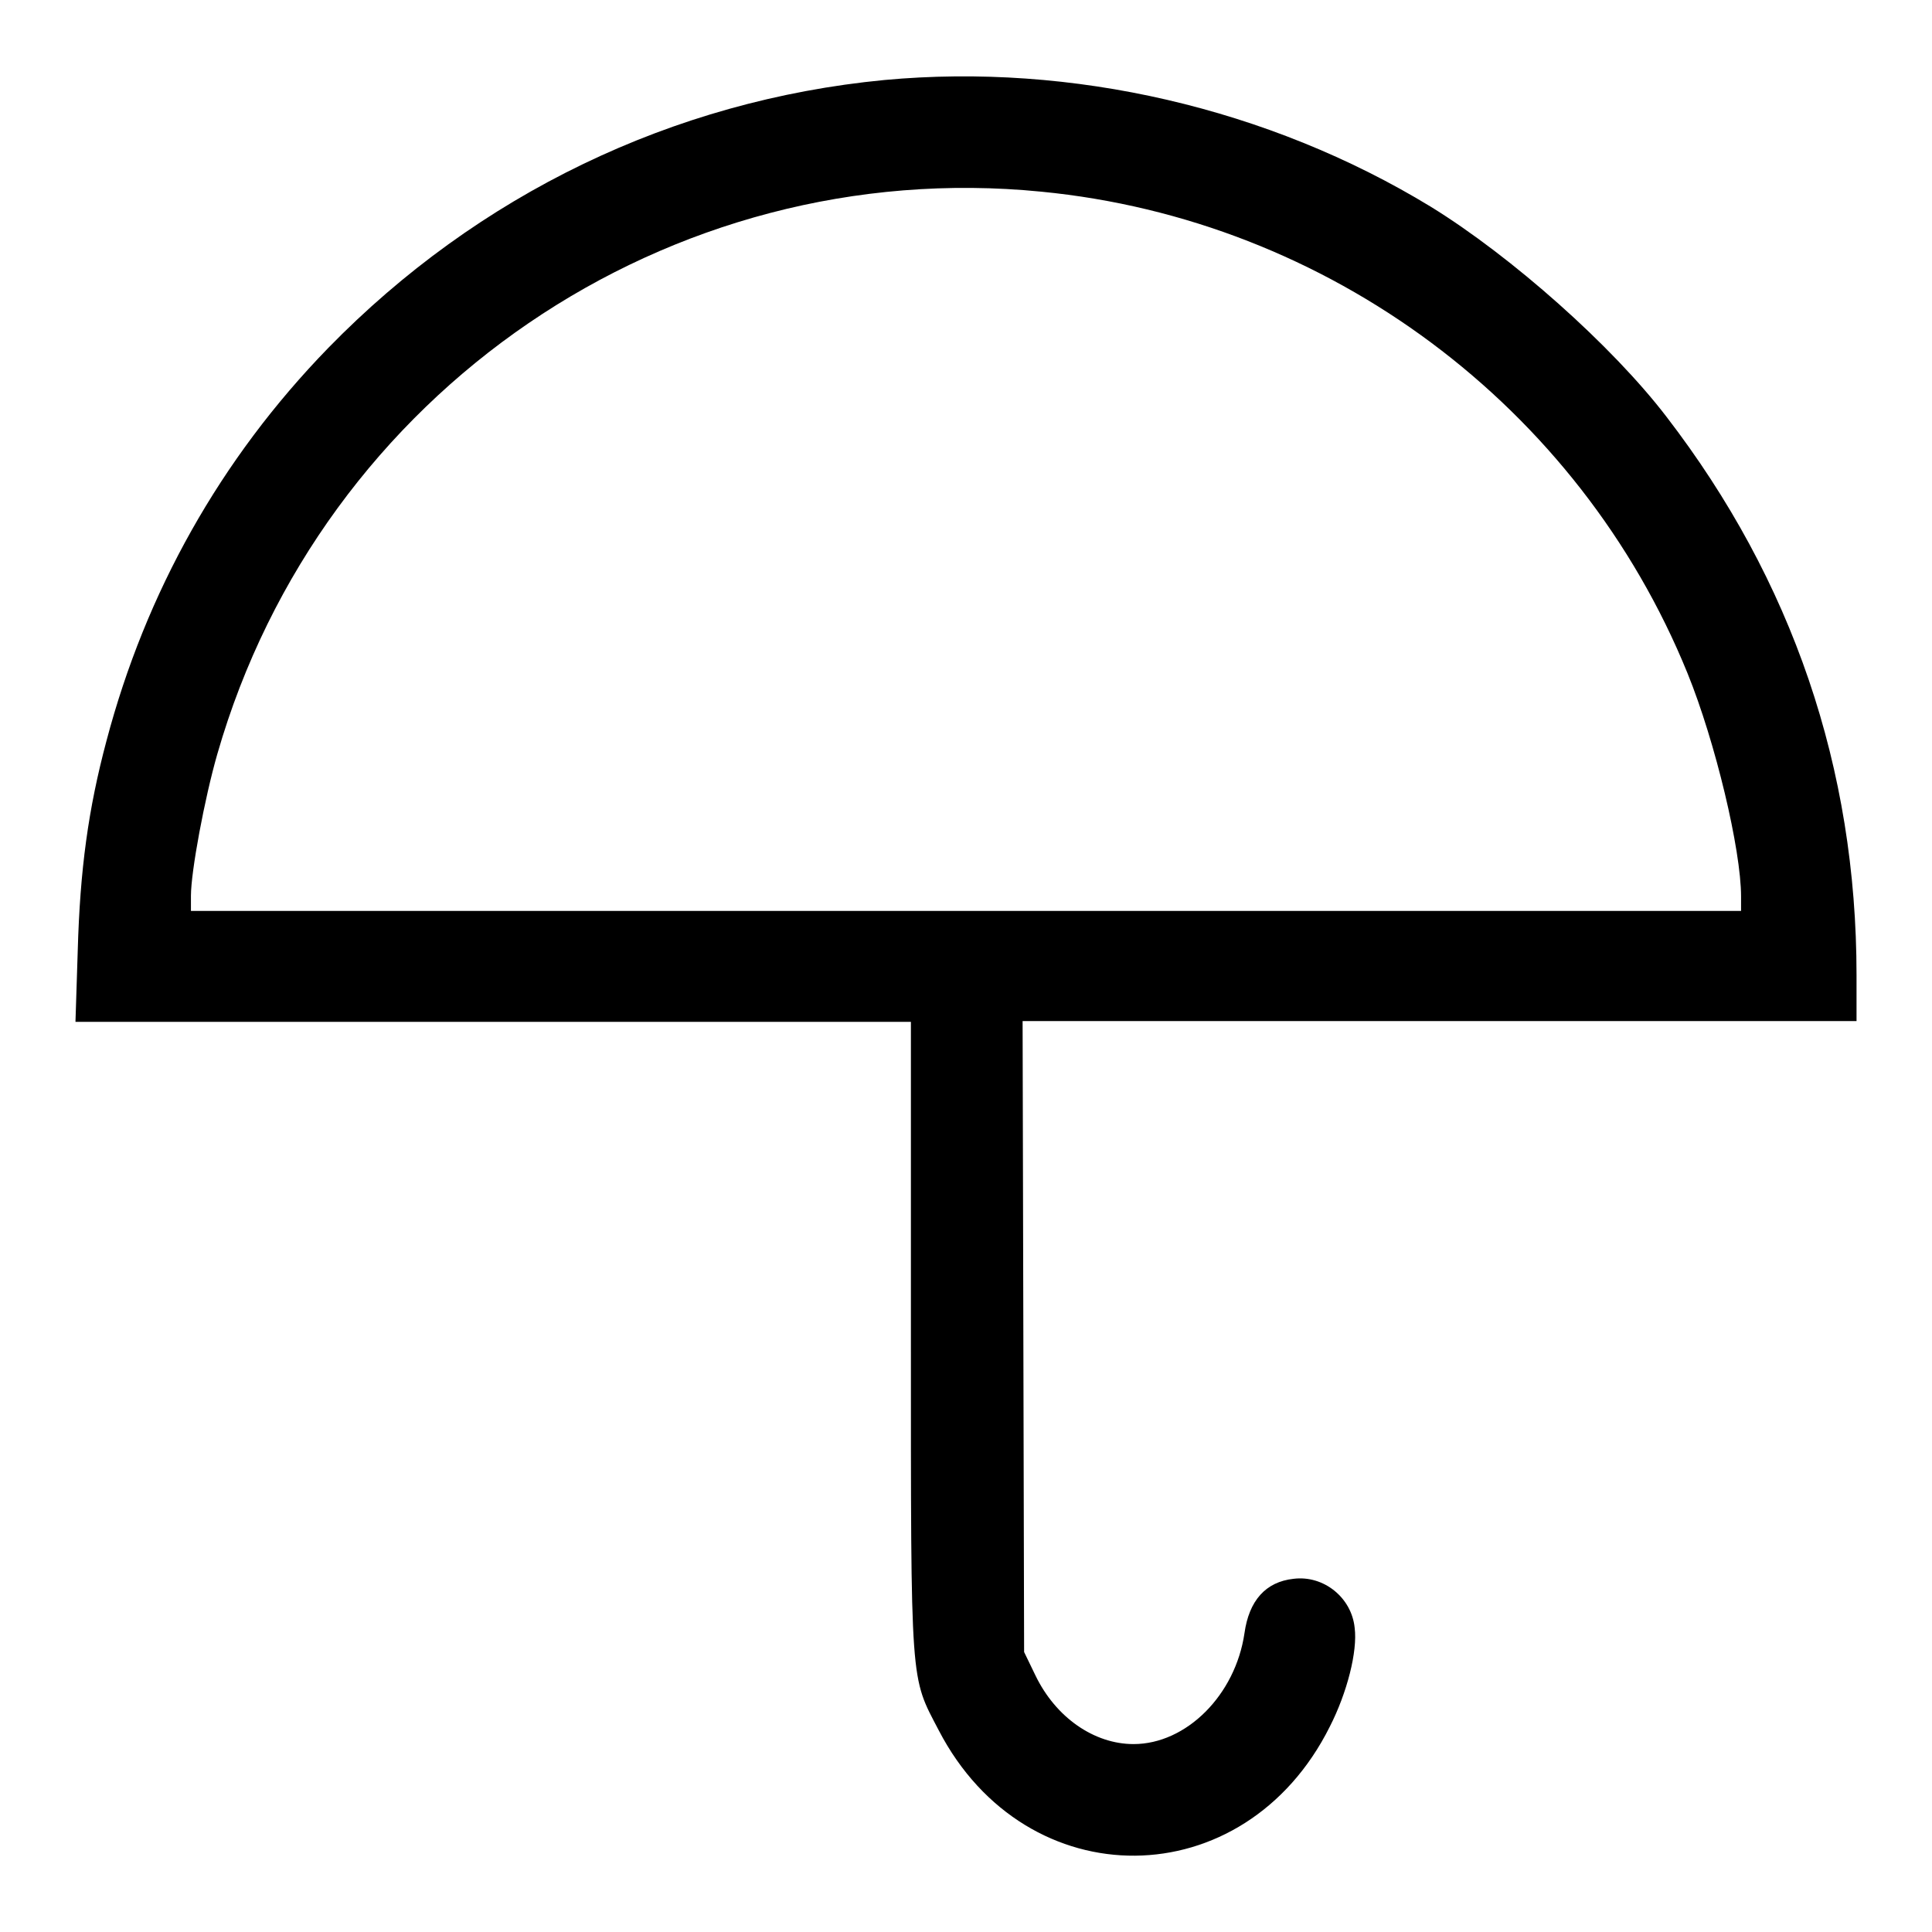
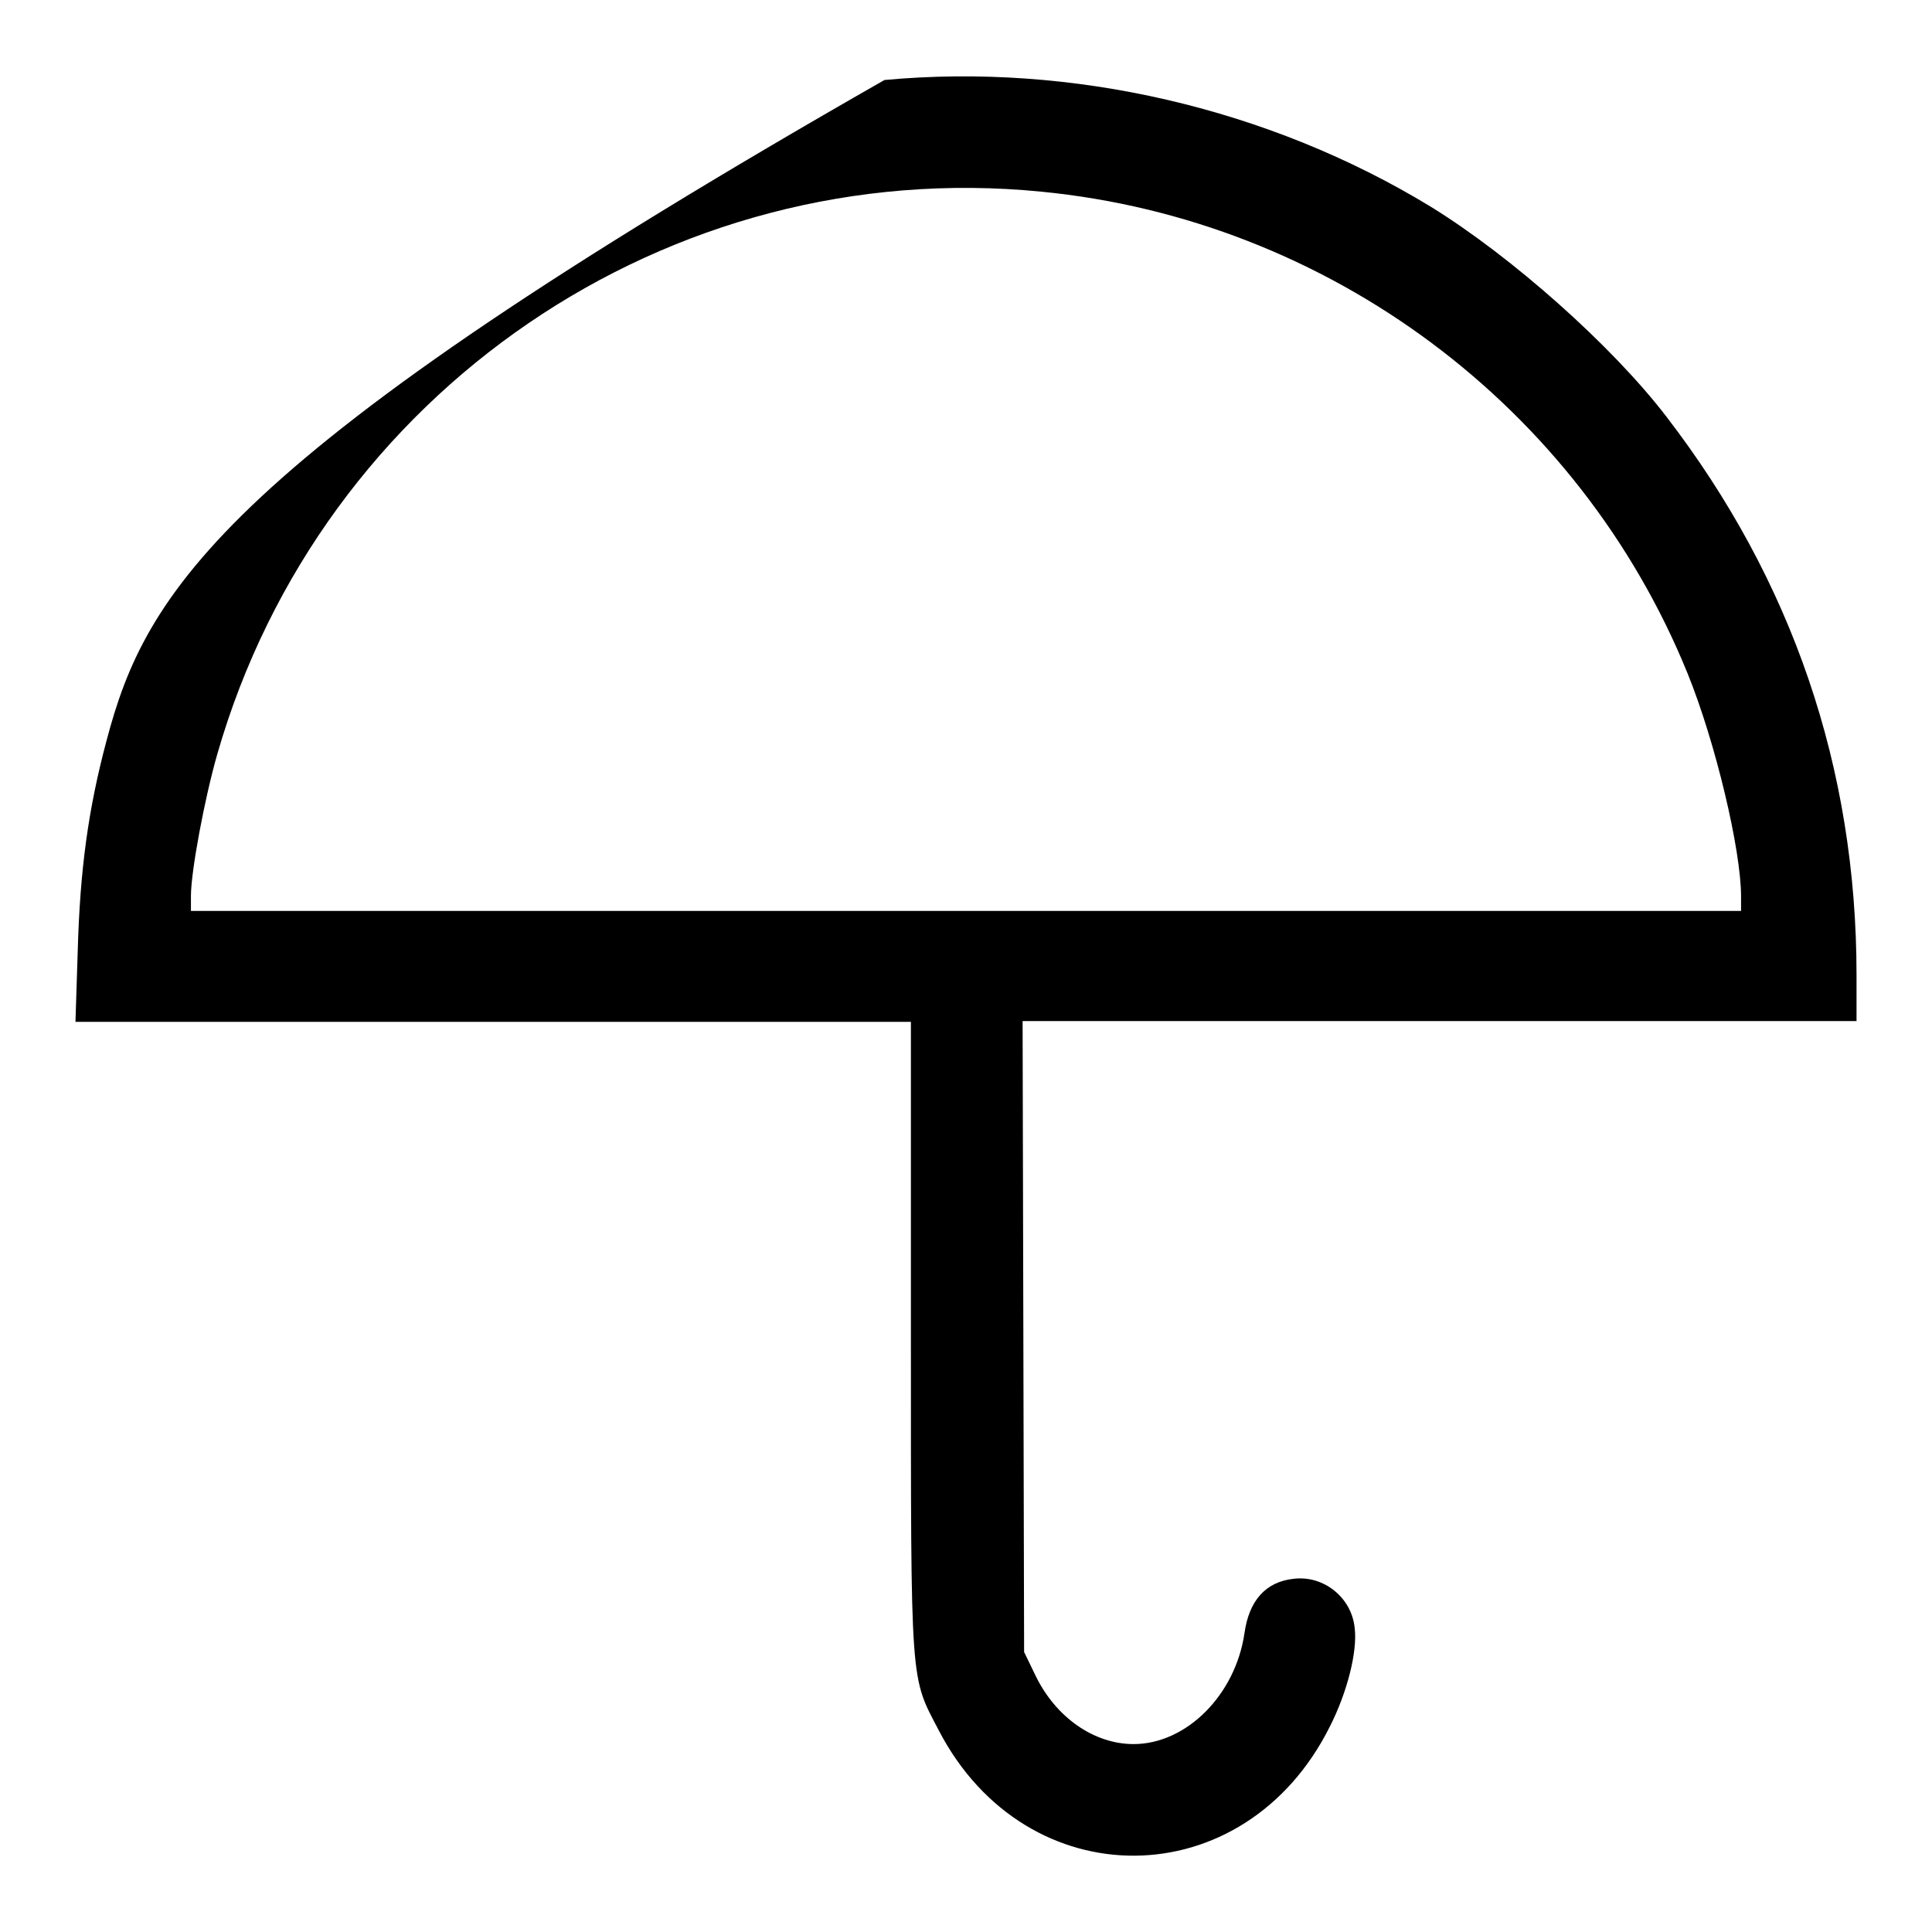
<svg xmlns="http://www.w3.org/2000/svg" version="1.1" x="0px" y="0px" viewBox="0 0 256 256" enable-background="new 0 0 256 256" xml:space="preserve">
  <g>
    <g>
      <g>
-         <path fill="#000000" d="M117.2,10.6c-28.1,2.7-53.9,15.2-73.7,35.5C29.2,60.8,19.3,78.5,14.1,98.2c-2.4,9-3.5,17-3.8,27.8l-0.3,9.4h55.4h55.3V177c0,47-0.1,45,3.7,52.3c11.6,22.3,40.5,22.1,51.8-0.5c2.3-4.5,3.7-10,3.3-13.1c-0.4-4-4.1-7-8.1-6.5c-3.7,0.4-5.9,2.9-6.5,7.2c-1.2,8.2-7.7,14.7-14.7,14.7c-5.2,0-10.3-3.5-13-9.1l-1.5-3.1l-0.1-41.8l-0.1-41.8h55.3H246v-6.1c0-27.4-8.5-52.3-25.2-74c-7.2-9.4-20.5-21.2-31.2-27.8C168.1,14.3,142,8.3,117.2,10.6z M138,25.4c38,3.7,71.2,28.4,85.6,63.8c3.7,9.1,7.1,23.4,7.1,29.6v1.9H128.1H25.3v-2c0-3.2,1.8-12.9,3.5-18.8C42.6,51.9,88.6,20.5,138,25.4z" />
+         <path fill="#000000" d="M117.2,10.6C29.2,60.8,19.3,78.5,14.1,98.2c-2.4,9-3.5,17-3.8,27.8l-0.3,9.4h55.4h55.3V177c0,47-0.1,45,3.7,52.3c11.6,22.3,40.5,22.1,51.8-0.5c2.3-4.5,3.7-10,3.3-13.1c-0.4-4-4.1-7-8.1-6.5c-3.7,0.4-5.9,2.9-6.5,7.2c-1.2,8.2-7.7,14.7-14.7,14.7c-5.2,0-10.3-3.5-13-9.1l-1.5-3.1l-0.1-41.8l-0.1-41.8h55.3H246v-6.1c0-27.4-8.5-52.3-25.2-74c-7.2-9.4-20.5-21.2-31.2-27.8C168.1,14.3,142,8.3,117.2,10.6z M138,25.4c38,3.7,71.2,28.4,85.6,63.8c3.7,9.1,7.1,23.4,7.1,29.6v1.9H128.1H25.3v-2c0-3.2,1.8-12.9,3.5-18.8C42.6,51.9,88.6,20.5,138,25.4z" />
      </g>
    </g>
  </g>
</svg>